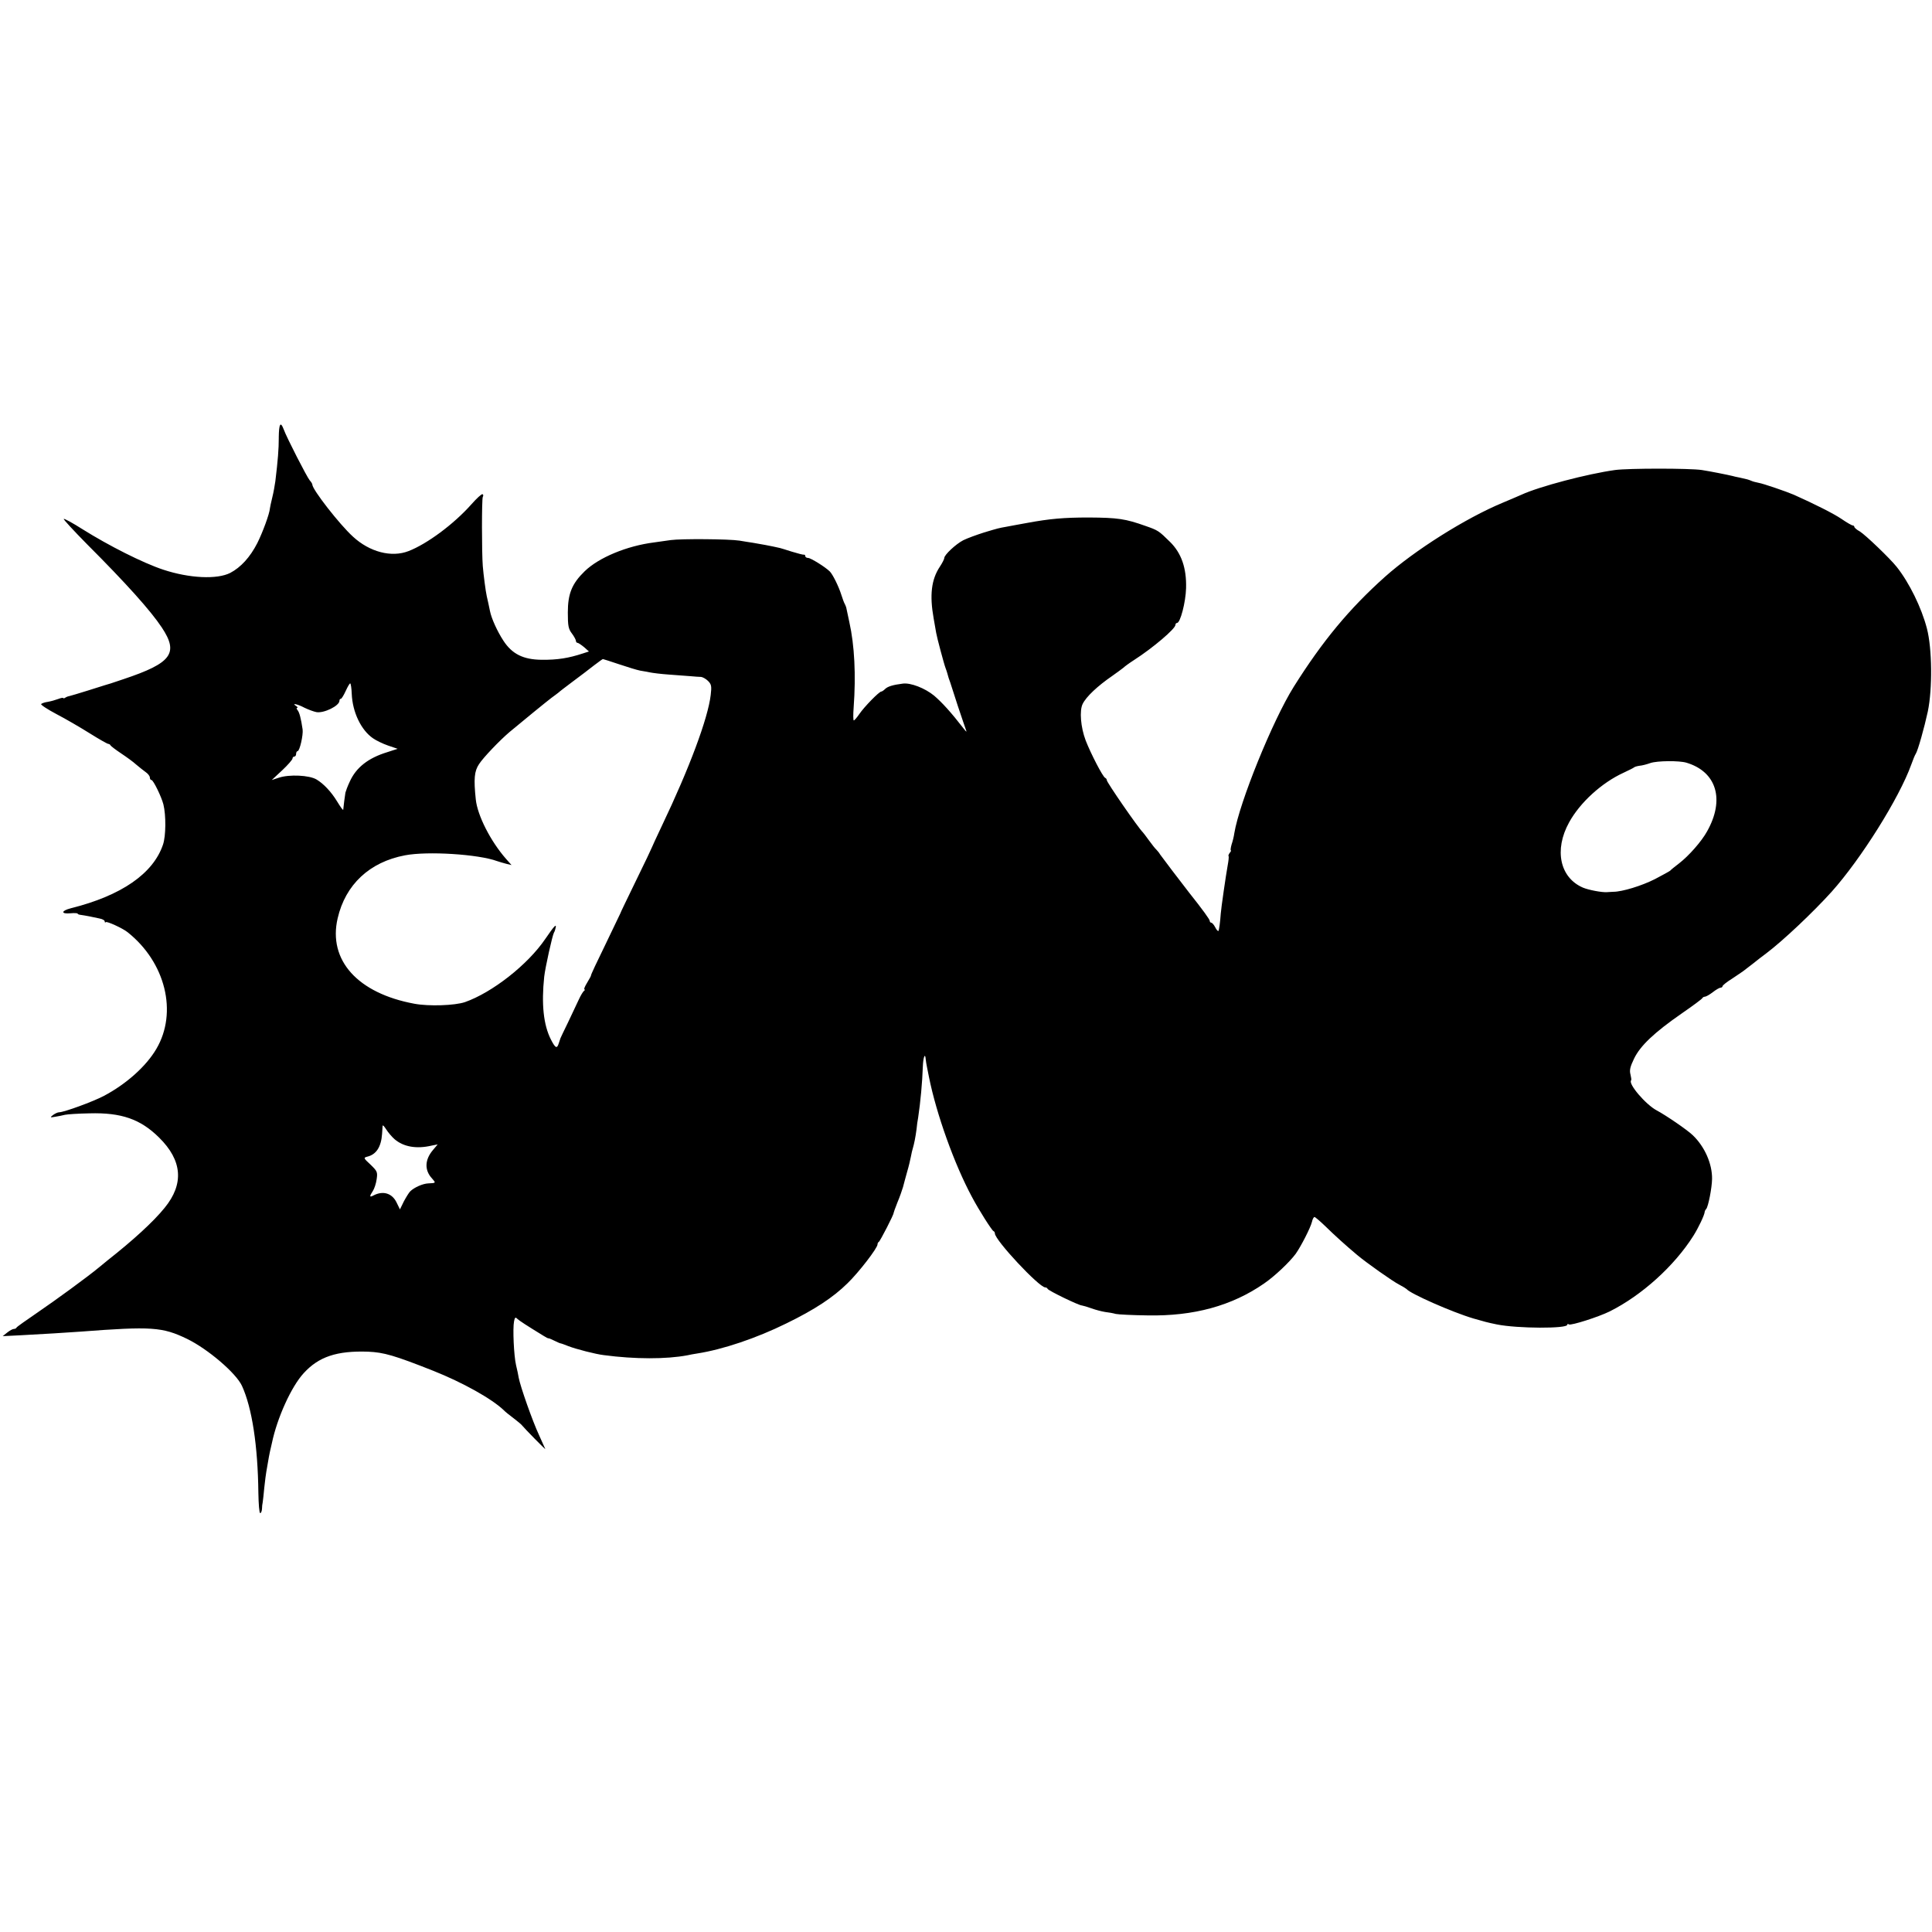
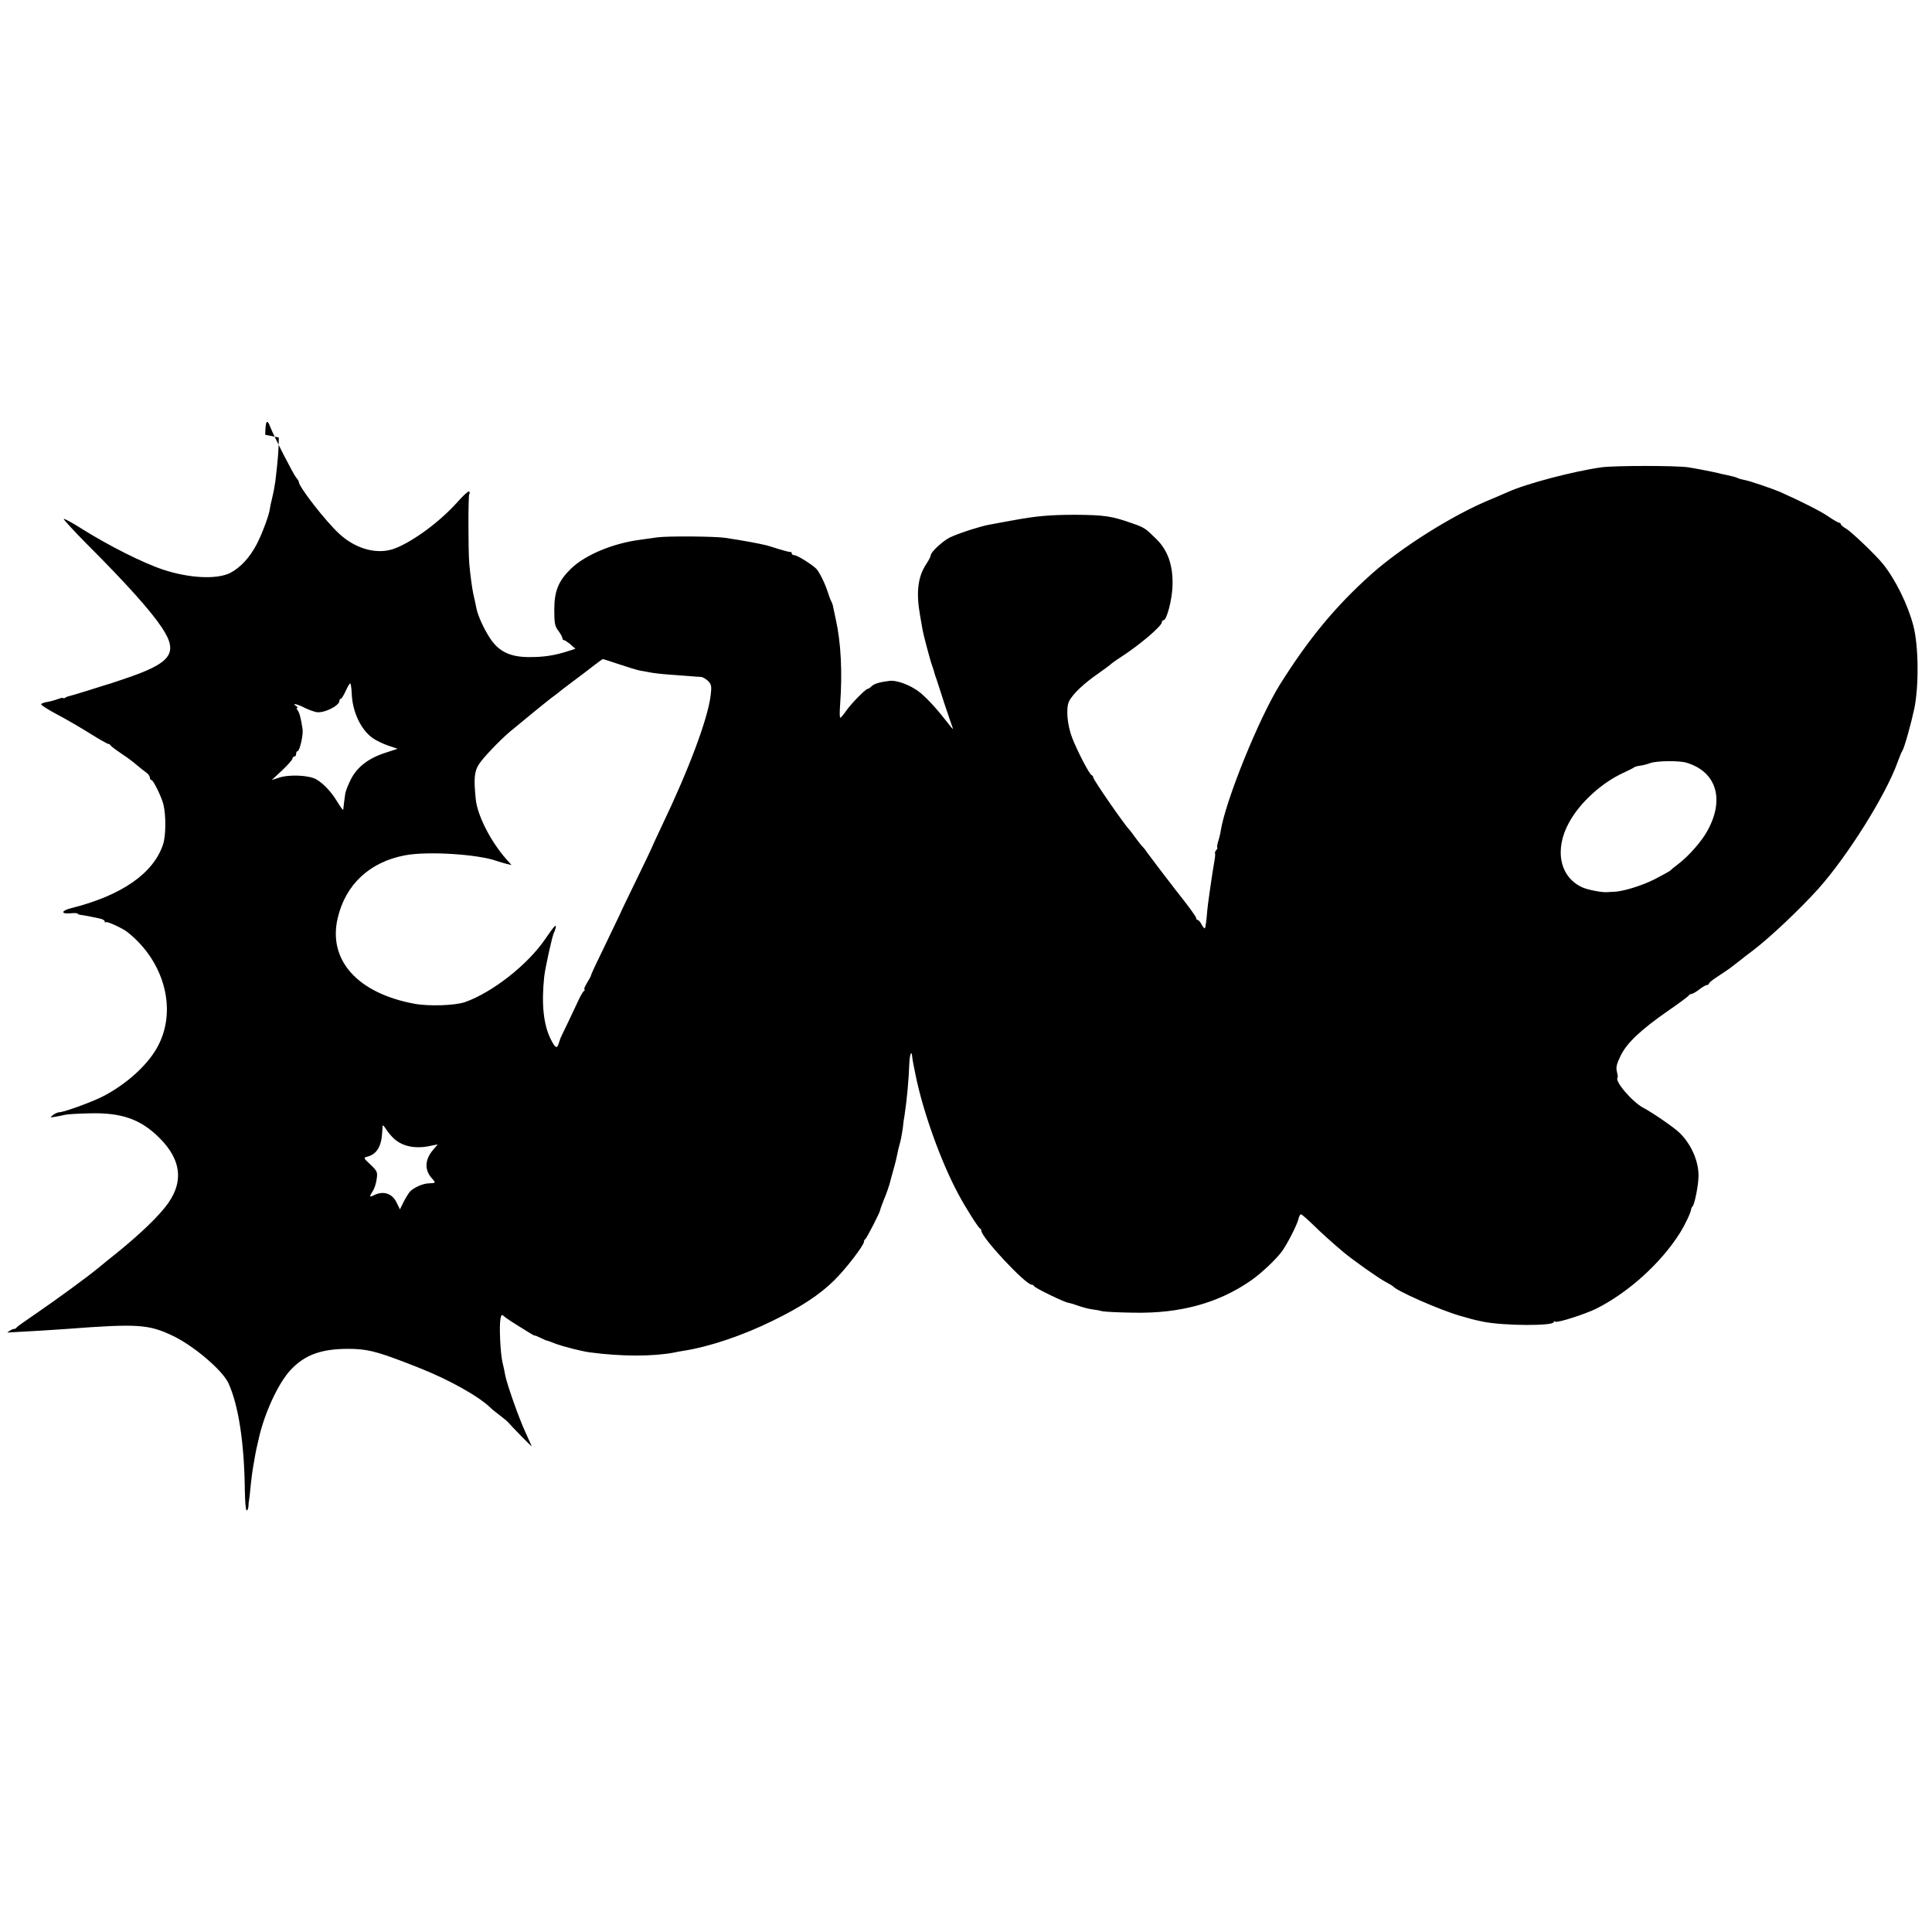
<svg xmlns="http://www.w3.org/2000/svg" version="1.0" width="1070pt" height="1070pt" viewBox="0 0 1070 1070" preserveAspectRatio="xMidYMid meet">
  <g transform="translate(0,1070) scale(0.1,-0.1)" fill="#000000" stroke="none">
-     <path d="M1544 8277 c0 -65 -5 -126 -19 -242 -3 -22 -10 -62 -17 -90 -7 -27 -12 -54 -13 -60 -2 -30 -40 -133 -70 -193 -40 -78 -91 -134 -150 -165 -73 -37 -226 -30 -371 18 -112 37 -302 133 -447 224 -55 35 -101 60 -104 57 -3 -2 55 -65 128 -139 220 -220 354 -370 415 -462 95 -143 55 -197 -211 -286 -55 -19 -102 -34 -105 -34 -3 -1 -44 -14 -92 -29 -49 -15 -94 -29 -100 -30 -7 -1 -19 -5 -25 -9 -7 -5 -13 -6 -13 -3 0 3 -12 1 -27 -5 -16 -6 -41 -13 -58 -16 -16 -2 -33 -8 -37 -12 -4 -4 34 -29 85 -56 50 -26 134 -75 185 -107 51 -32 97 -58 102 -58 4 0 10 -3 12 -8 2 -4 28 -24 58 -44 30 -20 69 -48 85 -63 17 -14 40 -33 53 -42 12 -8 22 -22 22 -29 0 -8 4 -14 9 -14 10 0 55 -92 66 -135 15 -61 14 -174 -2 -222 -54 -161 -230 -283 -510 -353 -55 -14 -57 -33 -3 -28 22 2 40 1 40 -2 0 -3 8 -6 18 -7 9 -1 31 -5 47 -8 17 -4 42 -9 57 -12 16 -3 28 -10 28 -16 0 -6 3 -8 6 -4 6 6 94 -34 121 -56 210 -167 278 -444 159 -646 -56 -96 -167 -195 -290 -260 -60 -32 -222 -91 -248 -91 -8 0 -23 -7 -34 -15 -18 -14 -17 -15 11 -10 17 3 41 7 55 11 14 3 75 7 135 8 177 5 283 -32 386 -134 129 -127 139 -257 31 -389 -61 -76 -176 -181 -316 -291 -10 -8 -33 -27 -50 -41 -63 -52 -234 -177 -341 -250 -60 -41 -111 -77 -113 -81 -2 -5 -9 -8 -15 -8 -7 0 -23 -9 -37 -20 l-25 -20 100 5 c133 7 245 14 330 20 395 30 454 26 591 -40 115 -56 271 -189 304 -260 56 -122 88 -332 91 -593 1 -61 5 -112 10 -112 5 0 9 10 10 23 0 12 2 29 4 37 1 8 6 46 9 83 4 37 9 76 11 86 2 10 6 34 9 52 3 19 8 45 11 59 3 14 8 35 11 48 29 139 107 312 176 387 83 91 183 125 357 119 87 -4 144 -20 361 -106 161 -64 323 -154 390 -218 8 -9 34 -29 55 -45 22 -17 43 -34 47 -40 9 -12 128 -134 128 -130 0 1 -16 36 -35 78 -36 77 -103 268 -112 316 -2 14 -9 46 -15 71 -12 52 -19 202 -11 242 4 22 8 25 18 14 12 -11 52 -37 145 -94 14 -9 26 -15 28 -14 1 1 16 -5 32 -13 16 -8 32 -15 35 -15 3 0 22 -7 42 -15 44 -17 153 -45 197 -50 172 -23 346 -23 463 -1 11 3 36 7 54 10 142 22 329 85 495 167 156 76 259 144 338 222 63 61 166 195 166 215 0 6 3 12 7 14 7 3 85 155 82 160 0 2 9 28 21 58 13 30 26 69 31 85 4 17 15 55 23 85 9 30 18 69 21 85 3 17 8 38 11 47 7 24 14 58 20 103 2 22 6 51 9 65 13 86 23 196 26 283 2 53 13 80 16 40 1 -10 4 -29 7 -43 3 -14 8 -38 11 -55 41 -205 141 -484 238 -664 38 -72 110 -185 119 -189 5 -2 8 -8 8 -13 0 -37 245 -299 279 -299 5 0 11 -3 13 -8 4 -10 173 -92 190 -92 7 -1 31 -8 53 -16 22 -8 56 -17 75 -20 19 -2 46 -7 60 -11 14 -3 93 -7 175 -8 256 -5 467 53 645 176 60 41 142 119 176 165 29 41 82 144 90 177 3 15 10 27 14 27 4 0 32 -24 61 -52 52 -51 113 -106 175 -158 51 -43 198 -147 234 -165 19 -10 37 -21 40 -24 19 -25 252 -128 370 -163 63 -18 76 -22 130 -33 114 -23 390 -24 390 -2 0 5 4 6 9 2 12 -7 163 41 226 72 178 89 358 252 463 418 29 46 61 114 63 132 0 5 4 13 9 18 11 14 31 114 32 166 1 84 -41 179 -107 242 -31 30 -150 111 -199 137 -61 32 -161 149 -142 167 2 2 0 17 -4 33 -6 22 -2 42 20 87 34 71 112 145 265 251 61 42 112 80 113 84 2 4 8 8 14 8 6 0 26 11 44 25 18 14 37 25 43 25 6 0 11 4 11 8 0 5 24 24 53 42 28 19 57 38 62 42 6 4 29 23 52 40 22 18 56 44 75 58 94 71 259 227 362 341 163 182 375 520 441 704 10 28 21 55 25 60 12 18 48 147 67 235 26 126 24 348 -5 459 -30 116 -98 254 -167 341 -37 47 -175 179 -205 197 -17 9 -30 21 -30 25 0 4 -4 8 -9 8 -5 0 -33 16 -62 36 -44 30 -152 84 -264 134 -39 17 -170 62 -195 66 -14 3 -32 7 -40 11 -17 7 -23 9 -65 18 -16 3 -34 7 -40 9 -24 6 -124 26 -170 33 -67 10 -405 10 -480 0 -152 -21 -419 -91 -519 -137 -23 -10 -69 -30 -103 -44 -207 -86 -488 -264 -652 -410 -199 -178 -347 -357 -506 -610 -117 -187 -301 -641 -329 -811 -2 -16 -9 -45 -15 -62 -5 -18 -7 -33 -4 -33 3 0 0 -6 -6 -13 -6 -8 -9 -16 -7 -18 3 -2 0 -27 -5 -54 -9 -49 -36 -235 -38 -265 -3 -44 -9 -92 -13 -96 -3 -2 -11 7 -18 21 -7 14 -17 25 -22 25 -4 0 -8 5 -8 10 0 8 -39 62 -113 155 -43 55 -154 201 -162 213 -5 9 -15 21 -21 27 -6 5 -24 28 -40 50 -16 22 -31 42 -34 45 -26 25 -200 277 -200 289 0 5 -4 11 -9 13 -13 5 -80 135 -108 207 -28 74 -35 165 -17 202 20 41 83 100 166 157 26 18 52 38 60 44 7 7 33 26 58 42 106 68 230 174 230 195 0 6 4 11 9 11 18 0 48 115 50 193 3 111 -26 194 -89 256 -62 61 -66 64 -135 88 -112 40 -155 46 -315 47 -138 0 -216 -7 -341 -30 -46 -8 -97 -18 -114 -21 -45 -8 -45 -8 -125 -32 -41 -13 -93 -32 -115 -43 -41 -21 -105 -81 -105 -98 0 -6 -11 -28 -25 -49 -47 -71 -57 -157 -34 -286 6 -33 12 -69 14 -80 4 -25 44 -175 52 -195 3 -8 8 -22 10 -30 5 -19 9 -32 16 -50 3 -8 22 -67 42 -130 21 -63 42 -124 46 -135 5 -11 -1 -7 -13 9 -72 93 -121 146 -164 183 -51 42 -131 73 -174 67 -56 -7 -83 -16 -97 -29 -8 -8 -18 -15 -22 -15 -12 0 -95 -85 -122 -125 -13 -19 -27 -35 -30 -35 -4 0 -4 33 -1 73 13 177 5 343 -24 472 -8 39 -16 75 -17 80 -2 6 -5 15 -8 20 -4 6 -12 28 -19 50 -15 48 -48 114 -64 130 -25 25 -106 75 -120 75 -9 0 -16 5 -16 10 0 6 -3 9 -7 8 -5 -1 -35 7 -68 17 -33 11 -62 19 -65 20 -42 10 -123 25 -150 29 -19 3 -53 8 -75 12 -58 9 -321 11 -380 3 -27 -4 -69 -10 -92 -13 -151 -19 -307 -84 -385 -160 -70 -68 -93 -124 -93 -228 0 -74 3 -91 23 -117 12 -16 22 -35 22 -41 0 -5 4 -10 8 -10 5 0 21 -11 37 -24 l27 -24 -34 -11 c-79 -26 -141 -36 -228 -35 -102 1 -164 32 -212 106 -34 52 -66 123 -74 163 -2 11 -6 30 -9 43 -3 12 -7 30 -9 40 -6 26 -18 118 -22 167 -6 75 -6 373 0 383 4 6 3 13 -1 15 -5 3 -33 -23 -63 -57 -97 -109 -244 -218 -347 -258 -95 -37 -216 -5 -308 80 -74 67 -225 261 -225 288 0 4 -6 15 -14 23 -15 17 -128 237 -145 284 -17 45 -26 31 -27 -46z m1885 -1256 c47 -16 100 -32 116 -35 17 -3 41 -7 55 -10 14 -3 61 -9 105 -12 44 -3 98 -7 120 -9 22 -2 48 -4 58 -4 9 -1 27 -11 38 -22 19 -19 21 -29 15 -79 -15 -128 -118 -405 -271 -725 -30 -64 -55 -117 -55 -119 0 -2 -39 -84 -87 -182 -48 -99 -88 -181 -88 -184 -1 -3 -38 -80 -83 -173 -45 -92 -81 -168 -79 -170 1 -1 -9 -19 -21 -39 -13 -21 -20 -38 -15 -38 4 0 3 -4 -3 -8 -5 -4 -18 -25 -28 -47 -10 -22 -37 -78 -59 -125 -23 -47 -42 -87 -43 -90 -1 -3 -5 -15 -9 -27 -10 -33 -19 -29 -44 20 -41 81 -53 195 -37 348 6 52 45 228 54 244 4 6 8 19 10 30 3 19 -10 5 -58 -65 -97 -143 -294 -297 -445 -350 -56 -19 -200 -24 -280 -9 -314 58 -479 241 -425 473 43 187 177 312 373 349 125 24 407 6 510 -32 12 -4 35 -11 51 -15 l29 -7 -31 35 c-85 97 -158 240 -167 329 -12 114 -8 156 18 195 23 36 114 131 168 177 68 57 209 172 233 190 16 11 33 25 40 30 6 6 38 30 71 55 73 55 70 52 125 95 25 19 47 35 49 35 2 0 42 -13 90 -29z m-1481 -163 c4 -102 52 -202 118 -247 17 -12 54 -30 83 -40 l53 -18 -58 -19 c-105 -32 -172 -85 -207 -163 -12 -25 -22 -53 -24 -61 -3 -17 -11 -80 -12 -94 -1 -6 -16 16 -35 47 -31 51 -74 97 -113 120 -40 24 -151 29 -208 10 l-40 -13 58 54 c31 29 57 59 57 65 0 6 5 11 10 11 6 0 10 7 10 15 0 8 4 15 8 15 12 0 32 90 28 120 -9 62 -18 95 -28 107 -6 7 -7 13 -2 13 5 0 2 5 -6 10 -28 18 8 11 47 -10 21 -10 50 -21 66 -24 41 -7 127 35 127 63 0 6 3 11 8 11 4 0 16 20 27 44 11 24 22 43 25 41 3 -2 7 -27 8 -57z m7392 -382 c167 -50 214 -204 114 -381 -31 -56 -101 -135 -154 -176 -25 -19 -47 -37 -50 -41 -3 -3 -41 -24 -85 -47 -73 -37 -181 -70 -230 -70 -11 -1 -27 -1 -35 -2 -29 -2 -102 12 -133 25 -128 55 -161 209 -77 361 60 110 181 220 301 275 30 14 56 27 59 30 3 3 16 7 30 9 14 1 41 8 60 15 38 13 160 14 200 2z m-7155 -2085 c50 -43 122 -55 204 -36 l35 7 -26 -31 c-46 -54 -48 -112 -5 -158 22 -25 22 -25 -21 -27 -30 -1 -77 -22 -99 -43 -7 -6 -23 -32 -36 -56 l-22 -45 -19 39 c-25 51 -75 66 -128 38 -22 -12 -23 -5 -3 25 8 12 18 42 21 65 6 40 3 45 -34 81 -39 36 -40 38 -18 44 50 12 77 54 82 126 1 19 3 40 3 45 1 6 9 -3 20 -20 10 -16 31 -41 46 -54z" />
+     <path d="M1544 8277 c0 -65 -5 -126 -19 -242 -3 -22 -10 -62 -17 -90 -7 -27 -12 -54 -13 -60 -2 -30 -40 -133 -70 -193 -40 -78 -91 -134 -150 -165 -73 -37 -226 -30 -371 18 -112 37 -302 133 -447 224 -55 35 -101 60 -104 57 -3 -2 55 -65 128 -139 220 -220 354 -370 415 -462 95 -143 55 -197 -211 -286 -55 -19 -102 -34 -105 -34 -3 -1 -44 -14 -92 -29 -49 -15 -94 -29 -100 -30 -7 -1 -19 -5 -25 -9 -7 -5 -13 -6 -13 -3 0 3 -12 1 -27 -5 -16 -6 -41 -13 -58 -16 -16 -2 -33 -8 -37 -12 -4 -4 34 -29 85 -56 50 -26 134 -75 185 -107 51 -32 97 -58 102 -58 4 0 10 -3 12 -8 2 -4 28 -24 58 -44 30 -20 69 -48 85 -63 17 -14 40 -33 53 -42 12 -8 22 -22 22 -29 0 -8 4 -14 9 -14 10 0 55 -92 66 -135 15 -61 14 -174 -2 -222 -54 -161 -230 -283 -510 -353 -55 -14 -57 -33 -3 -28 22 2 40 1 40 -2 0 -3 8 -6 18 -7 9 -1 31 -5 47 -8 17 -4 42 -9 57 -12 16 -3 28 -10 28 -16 0 -6 3 -8 6 -4 6 6 94 -34 121 -56 210 -167 278 -444 159 -646 -56 -96 -167 -195 -290 -260 -60 -32 -222 -91 -248 -91 -8 0 -23 -7 -34 -15 -18 -14 -17 -15 11 -10 17 3 41 7 55 11 14 3 75 7 135 8 177 5 283 -32 386 -134 129 -127 139 -257 31 -389 -61 -76 -176 -181 -316 -291 -10 -8 -33 -27 -50 -41 -63 -52 -234 -177 -341 -250 -60 -41 -111 -77 -113 -81 -2 -5 -9 -8 -15 -8 -7 0 -23 -9 -37 -20 c133 7 245 14 330 20 395 30 454 26 591 -40 115 -56 271 -189 304 -260 56 -122 88 -332 91 -593 1 -61 5 -112 10 -112 5 0 9 10 10 23 0 12 2 29 4 37 1 8 6 46 9 83 4 37 9 76 11 86 2 10 6 34 9 52 3 19 8 45 11 59 3 14 8 35 11 48 29 139 107 312 176 387 83 91 183 125 357 119 87 -4 144 -20 361 -106 161 -64 323 -154 390 -218 8 -9 34 -29 55 -45 22 -17 43 -34 47 -40 9 -12 128 -134 128 -130 0 1 -16 36 -35 78 -36 77 -103 268 -112 316 -2 14 -9 46 -15 71 -12 52 -19 202 -11 242 4 22 8 25 18 14 12 -11 52 -37 145 -94 14 -9 26 -15 28 -14 1 1 16 -5 32 -13 16 -8 32 -15 35 -15 3 0 22 -7 42 -15 44 -17 153 -45 197 -50 172 -23 346 -23 463 -1 11 3 36 7 54 10 142 22 329 85 495 167 156 76 259 144 338 222 63 61 166 195 166 215 0 6 3 12 7 14 7 3 85 155 82 160 0 2 9 28 21 58 13 30 26 69 31 85 4 17 15 55 23 85 9 30 18 69 21 85 3 17 8 38 11 47 7 24 14 58 20 103 2 22 6 51 9 65 13 86 23 196 26 283 2 53 13 80 16 40 1 -10 4 -29 7 -43 3 -14 8 -38 11 -55 41 -205 141 -484 238 -664 38 -72 110 -185 119 -189 5 -2 8 -8 8 -13 0 -37 245 -299 279 -299 5 0 11 -3 13 -8 4 -10 173 -92 190 -92 7 -1 31 -8 53 -16 22 -8 56 -17 75 -20 19 -2 46 -7 60 -11 14 -3 93 -7 175 -8 256 -5 467 53 645 176 60 41 142 119 176 165 29 41 82 144 90 177 3 15 10 27 14 27 4 0 32 -24 61 -52 52 -51 113 -106 175 -158 51 -43 198 -147 234 -165 19 -10 37 -21 40 -24 19 -25 252 -128 370 -163 63 -18 76 -22 130 -33 114 -23 390 -24 390 -2 0 5 4 6 9 2 12 -7 163 41 226 72 178 89 358 252 463 418 29 46 61 114 63 132 0 5 4 13 9 18 11 14 31 114 32 166 1 84 -41 179 -107 242 -31 30 -150 111 -199 137 -61 32 -161 149 -142 167 2 2 0 17 -4 33 -6 22 -2 42 20 87 34 71 112 145 265 251 61 42 112 80 113 84 2 4 8 8 14 8 6 0 26 11 44 25 18 14 37 25 43 25 6 0 11 4 11 8 0 5 24 24 53 42 28 19 57 38 62 42 6 4 29 23 52 40 22 18 56 44 75 58 94 71 259 227 362 341 163 182 375 520 441 704 10 28 21 55 25 60 12 18 48 147 67 235 26 126 24 348 -5 459 -30 116 -98 254 -167 341 -37 47 -175 179 -205 197 -17 9 -30 21 -30 25 0 4 -4 8 -9 8 -5 0 -33 16 -62 36 -44 30 -152 84 -264 134 -39 17 -170 62 -195 66 -14 3 -32 7 -40 11 -17 7 -23 9 -65 18 -16 3 -34 7 -40 9 -24 6 -124 26 -170 33 -67 10 -405 10 -480 0 -152 -21 -419 -91 -519 -137 -23 -10 -69 -30 -103 -44 -207 -86 -488 -264 -652 -410 -199 -178 -347 -357 -506 -610 -117 -187 -301 -641 -329 -811 -2 -16 -9 -45 -15 -62 -5 -18 -7 -33 -4 -33 3 0 0 -6 -6 -13 -6 -8 -9 -16 -7 -18 3 -2 0 -27 -5 -54 -9 -49 -36 -235 -38 -265 -3 -44 -9 -92 -13 -96 -3 -2 -11 7 -18 21 -7 14 -17 25 -22 25 -4 0 -8 5 -8 10 0 8 -39 62 -113 155 -43 55 -154 201 -162 213 -5 9 -15 21 -21 27 -6 5 -24 28 -40 50 -16 22 -31 42 -34 45 -26 25 -200 277 -200 289 0 5 -4 11 -9 13 -13 5 -80 135 -108 207 -28 74 -35 165 -17 202 20 41 83 100 166 157 26 18 52 38 60 44 7 7 33 26 58 42 106 68 230 174 230 195 0 6 4 11 9 11 18 0 48 115 50 193 3 111 -26 194 -89 256 -62 61 -66 64 -135 88 -112 40 -155 46 -315 47 -138 0 -216 -7 -341 -30 -46 -8 -97 -18 -114 -21 -45 -8 -45 -8 -125 -32 -41 -13 -93 -32 -115 -43 -41 -21 -105 -81 -105 -98 0 -6 -11 -28 -25 -49 -47 -71 -57 -157 -34 -286 6 -33 12 -69 14 -80 4 -25 44 -175 52 -195 3 -8 8 -22 10 -30 5 -19 9 -32 16 -50 3 -8 22 -67 42 -130 21 -63 42 -124 46 -135 5 -11 -1 -7 -13 9 -72 93 -121 146 -164 183 -51 42 -131 73 -174 67 -56 -7 -83 -16 -97 -29 -8 -8 -18 -15 -22 -15 -12 0 -95 -85 -122 -125 -13 -19 -27 -35 -30 -35 -4 0 -4 33 -1 73 13 177 5 343 -24 472 -8 39 -16 75 -17 80 -2 6 -5 15 -8 20 -4 6 -12 28 -19 50 -15 48 -48 114 -64 130 -25 25 -106 75 -120 75 -9 0 -16 5 -16 10 0 6 -3 9 -7 8 -5 -1 -35 7 -68 17 -33 11 -62 19 -65 20 -42 10 -123 25 -150 29 -19 3 -53 8 -75 12 -58 9 -321 11 -380 3 -27 -4 -69 -10 -92 -13 -151 -19 -307 -84 -385 -160 -70 -68 -93 -124 -93 -228 0 -74 3 -91 23 -117 12 -16 22 -35 22 -41 0 -5 4 -10 8 -10 5 0 21 -11 37 -24 l27 -24 -34 -11 c-79 -26 -141 -36 -228 -35 -102 1 -164 32 -212 106 -34 52 -66 123 -74 163 -2 11 -6 30 -9 43 -3 12 -7 30 -9 40 -6 26 -18 118 -22 167 -6 75 -6 373 0 383 4 6 3 13 -1 15 -5 3 -33 -23 -63 -57 -97 -109 -244 -218 -347 -258 -95 -37 -216 -5 -308 80 -74 67 -225 261 -225 288 0 4 -6 15 -14 23 -15 17 -128 237 -145 284 -17 45 -26 31 -27 -46z m1885 -1256 c47 -16 100 -32 116 -35 17 -3 41 -7 55 -10 14 -3 61 -9 105 -12 44 -3 98 -7 120 -9 22 -2 48 -4 58 -4 9 -1 27 -11 38 -22 19 -19 21 -29 15 -79 -15 -128 -118 -405 -271 -725 -30 -64 -55 -117 -55 -119 0 -2 -39 -84 -87 -182 -48 -99 -88 -181 -88 -184 -1 -3 -38 -80 -83 -173 -45 -92 -81 -168 -79 -170 1 -1 -9 -19 -21 -39 -13 -21 -20 -38 -15 -38 4 0 3 -4 -3 -8 -5 -4 -18 -25 -28 -47 -10 -22 -37 -78 -59 -125 -23 -47 -42 -87 -43 -90 -1 -3 -5 -15 -9 -27 -10 -33 -19 -29 -44 20 -41 81 -53 195 -37 348 6 52 45 228 54 244 4 6 8 19 10 30 3 19 -10 5 -58 -65 -97 -143 -294 -297 -445 -350 -56 -19 -200 -24 -280 -9 -314 58 -479 241 -425 473 43 187 177 312 373 349 125 24 407 6 510 -32 12 -4 35 -11 51 -15 l29 -7 -31 35 c-85 97 -158 240 -167 329 -12 114 -8 156 18 195 23 36 114 131 168 177 68 57 209 172 233 190 16 11 33 25 40 30 6 6 38 30 71 55 73 55 70 52 125 95 25 19 47 35 49 35 2 0 42 -13 90 -29z m-1481 -163 c4 -102 52 -202 118 -247 17 -12 54 -30 83 -40 l53 -18 -58 -19 c-105 -32 -172 -85 -207 -163 -12 -25 -22 -53 -24 -61 -3 -17 -11 -80 -12 -94 -1 -6 -16 16 -35 47 -31 51 -74 97 -113 120 -40 24 -151 29 -208 10 l-40 -13 58 54 c31 29 57 59 57 65 0 6 5 11 10 11 6 0 10 7 10 15 0 8 4 15 8 15 12 0 32 90 28 120 -9 62 -18 95 -28 107 -6 7 -7 13 -2 13 5 0 2 5 -6 10 -28 18 8 11 47 -10 21 -10 50 -21 66 -24 41 -7 127 35 127 63 0 6 3 11 8 11 4 0 16 20 27 44 11 24 22 43 25 41 3 -2 7 -27 8 -57z m7392 -382 c167 -50 214 -204 114 -381 -31 -56 -101 -135 -154 -176 -25 -19 -47 -37 -50 -41 -3 -3 -41 -24 -85 -47 -73 -37 -181 -70 -230 -70 -11 -1 -27 -1 -35 -2 -29 -2 -102 12 -133 25 -128 55 -161 209 -77 361 60 110 181 220 301 275 30 14 56 27 59 30 3 3 16 7 30 9 14 1 41 8 60 15 38 13 160 14 200 2z m-7155 -2085 c50 -43 122 -55 204 -36 l35 7 -26 -31 c-46 -54 -48 -112 -5 -158 22 -25 22 -25 -21 -27 -30 -1 -77 -22 -99 -43 -7 -6 -23 -32 -36 -56 l-22 -45 -19 39 c-25 51 -75 66 -128 38 -22 -12 -23 -5 -3 25 8 12 18 42 21 65 6 40 3 45 -34 81 -39 36 -40 38 -18 44 50 12 77 54 82 126 1 19 3 40 3 45 1 6 9 -3 20 -20 10 -16 31 -41 46 -54z" />
  </g>
</svg>